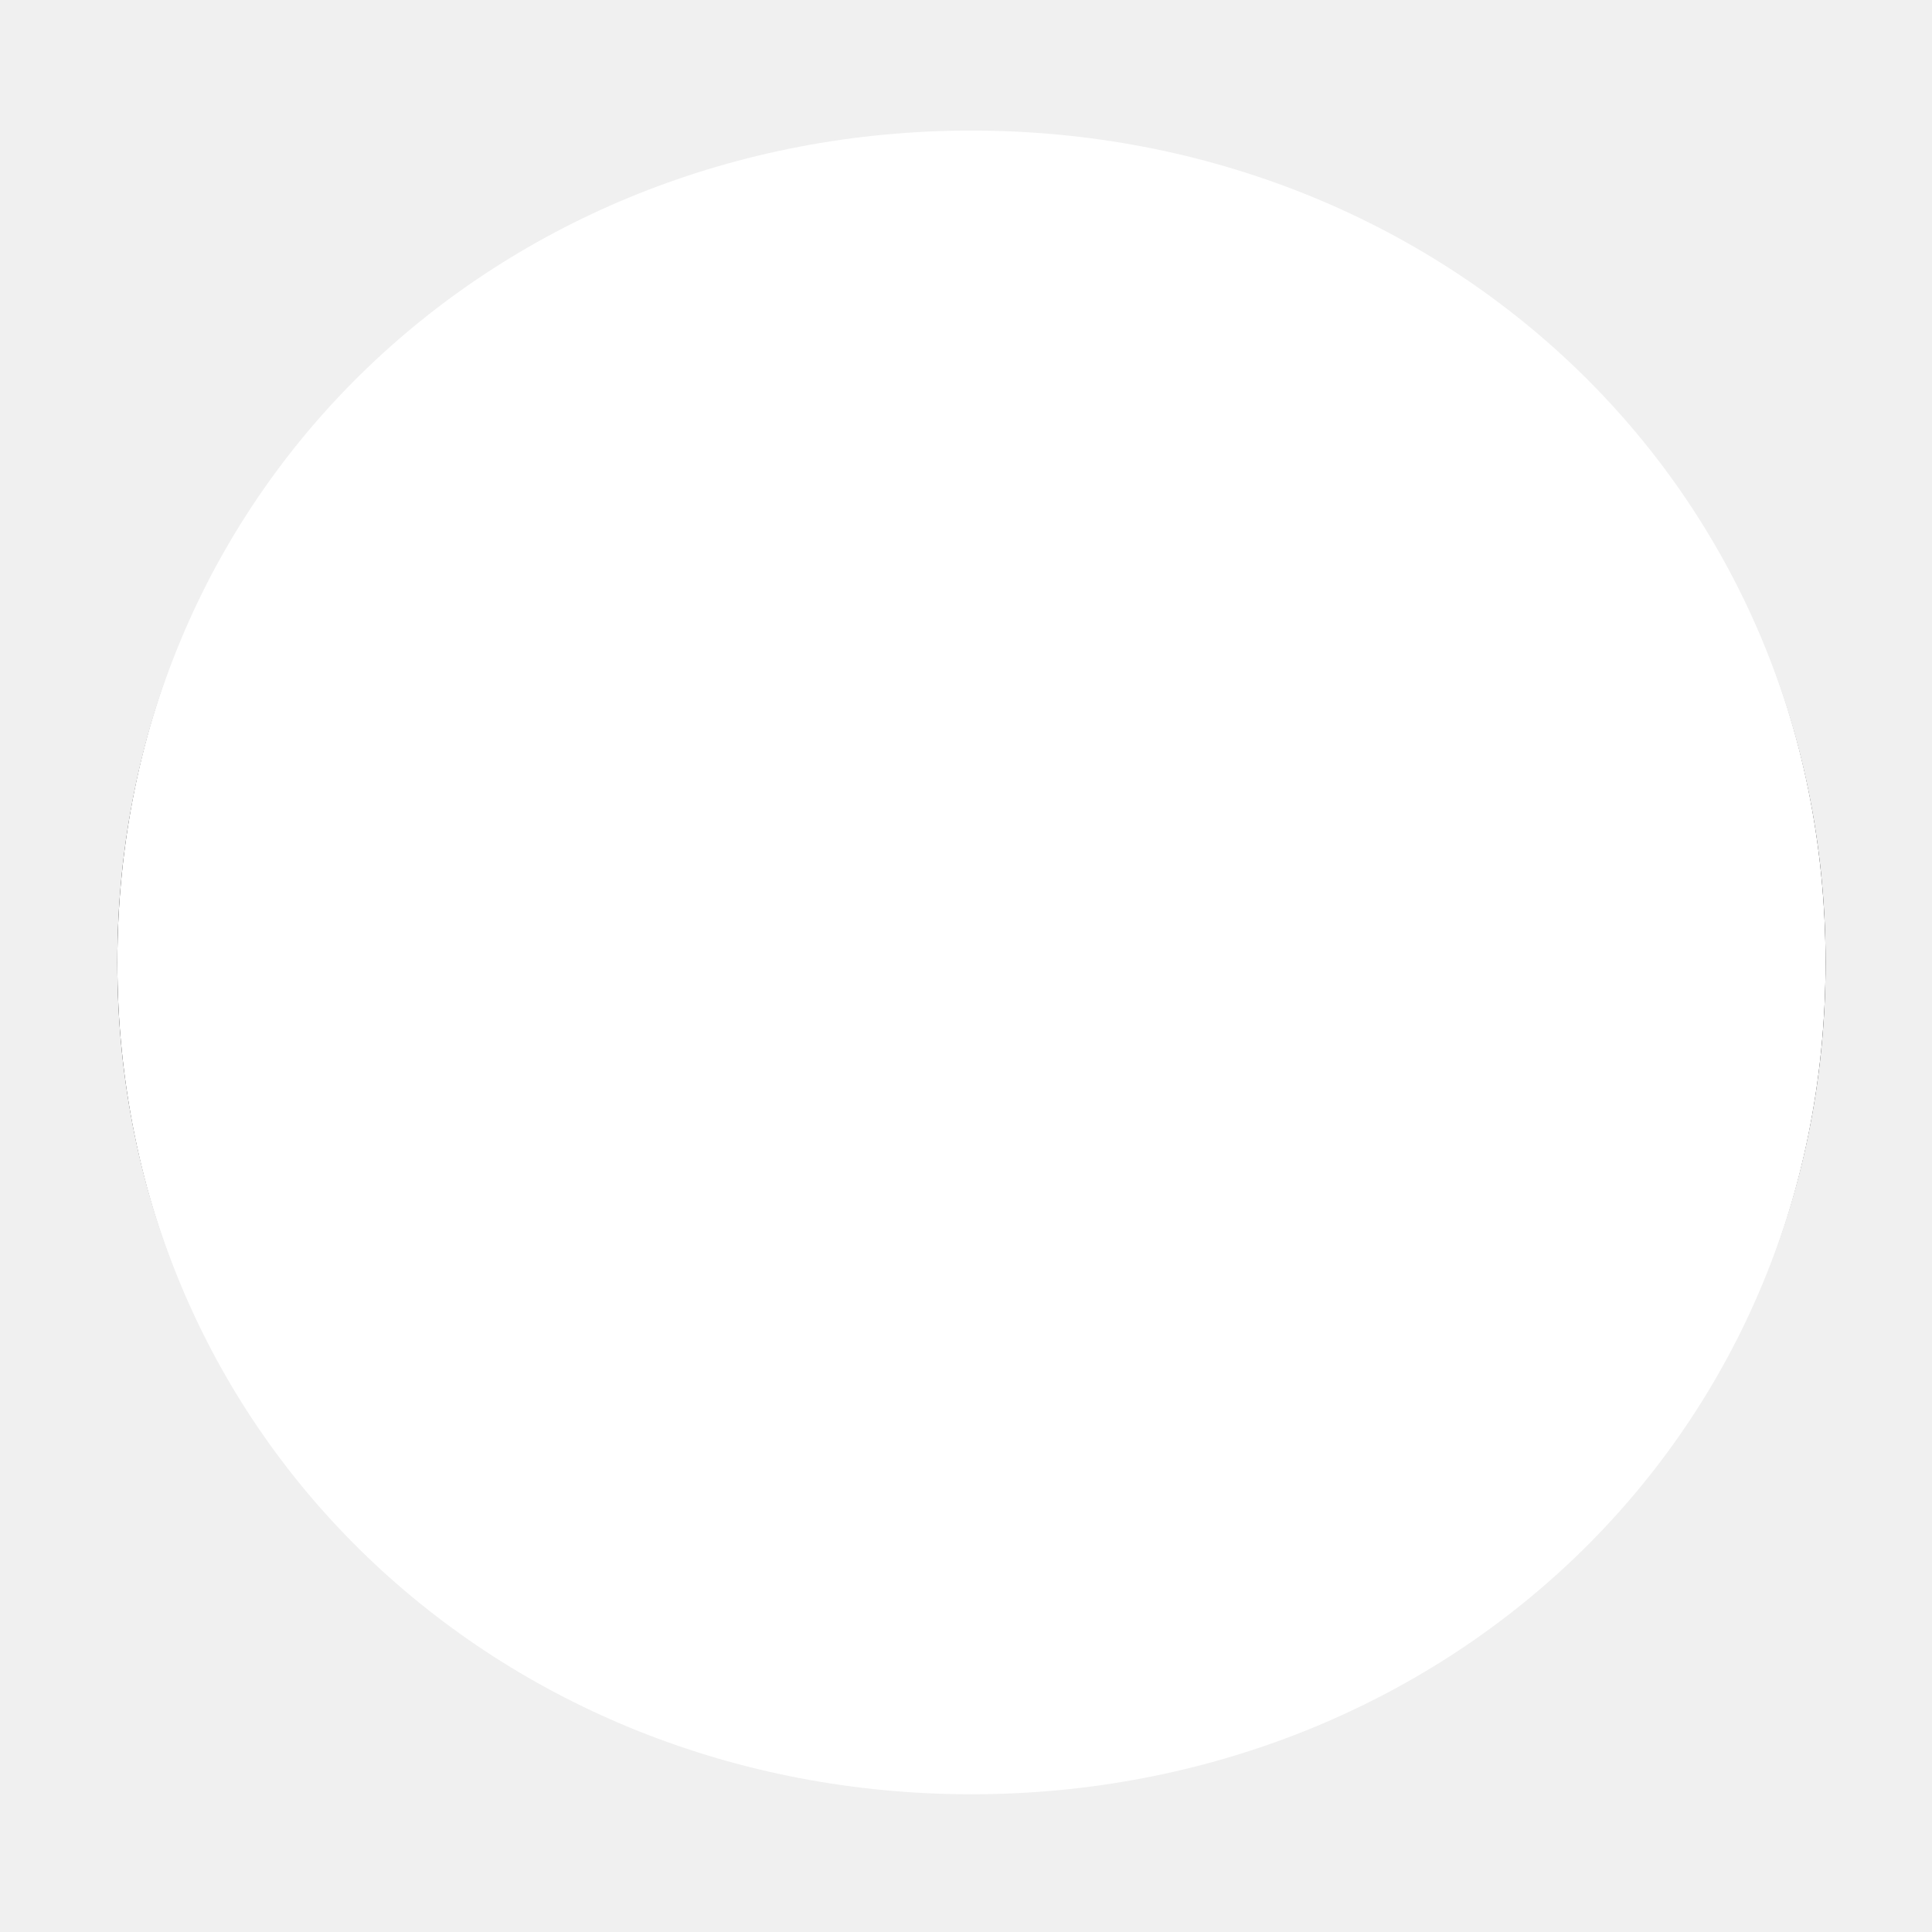
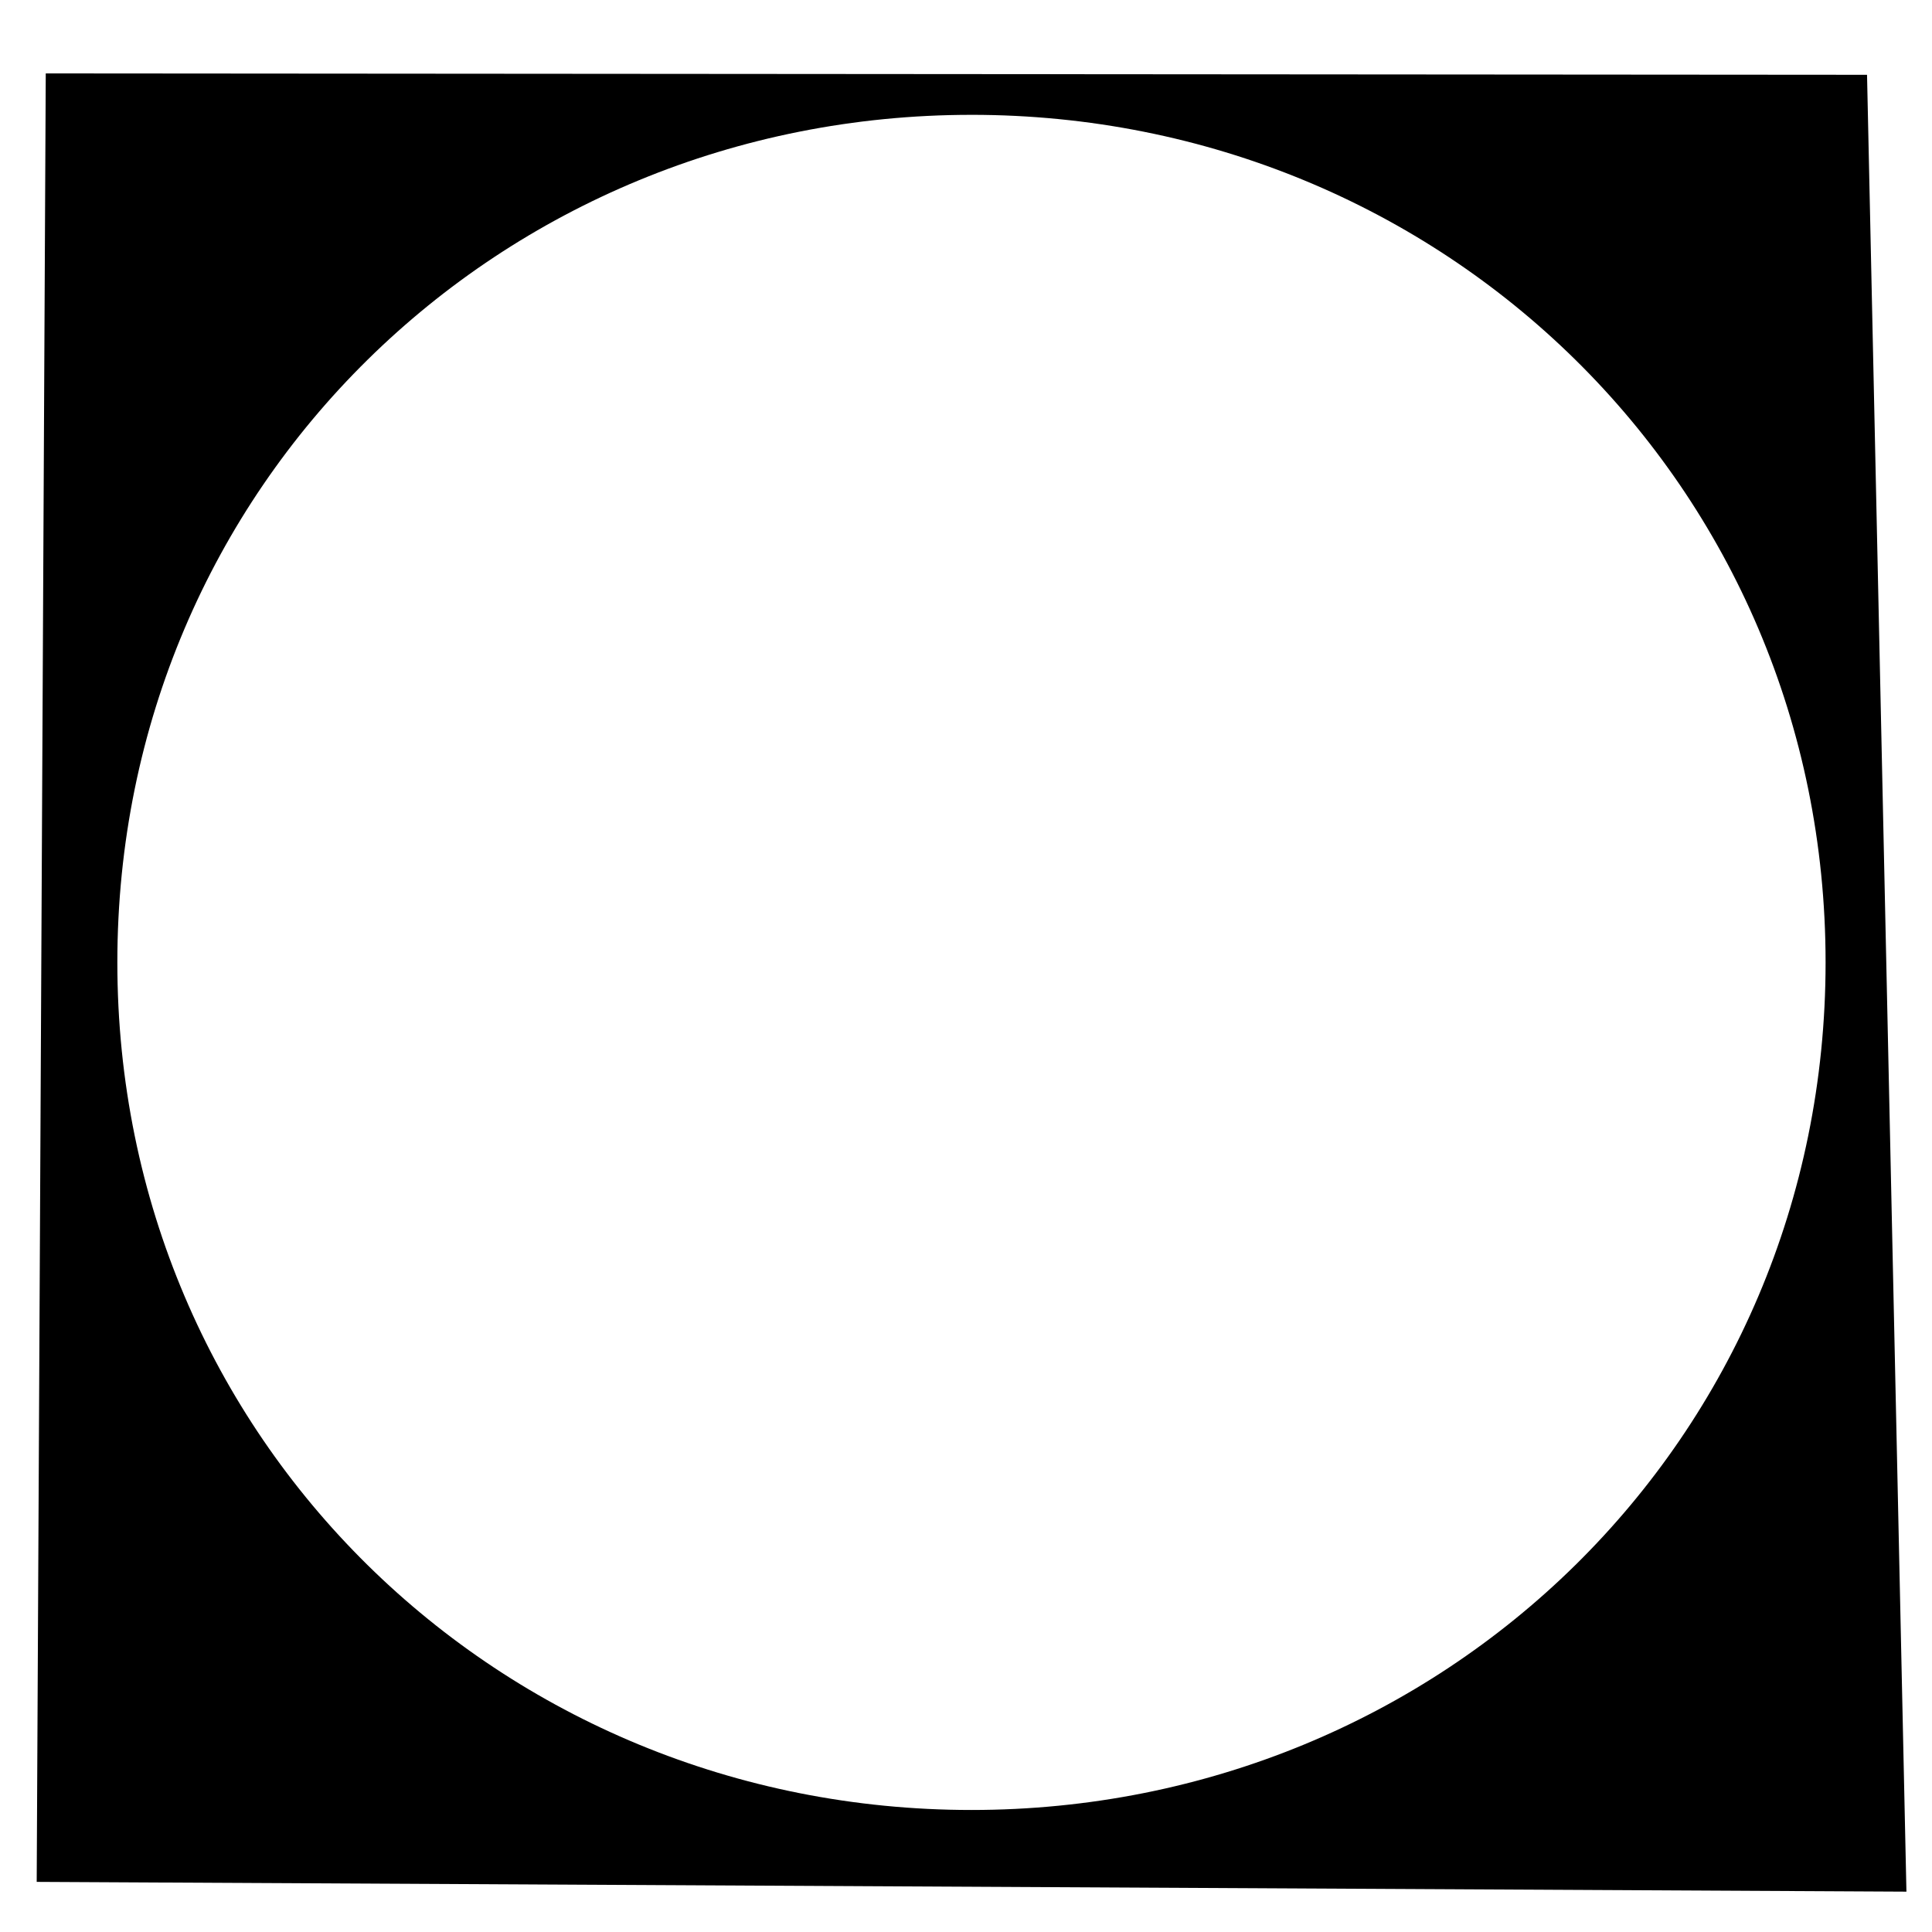
<svg xmlns="http://www.w3.org/2000/svg" xmlns:ns1="http://sodipodi.sourceforge.net/DTD/sodipodi-0.dtd" xmlns:ns2="http://www.inkscape.org/namespaces/inkscape" width="260mm" height="260mm" viewBox="0 0 260 260" version="1.1" id="svg13" ns1:docname="Logo 1.svg" ns2:version="1.1.2 (b8e25be833, 2022-02-05)">
  <ns1:namedview id="namedview15" pagecolor="#505050" bordercolor="#ffffff" borderopacity="1" ns2:pageshadow="0" ns2:pageopacity="0" ns2:pagecheckerboard="1" ns2:document-units="mm" showgrid="false" ns2:zoom="0.4111218" ns2:cx="162.96874" ns2:cy="383.09815" ns2:window-width="1920" ns2:window-height="1001" ns2:window-x="-9" ns2:window-y="-9" ns2:window-maximized="1" ns2:current-layer="svg13" />
  <defs id="defs5">
    <filter id="a" width="1.079" height="1.082" x="-0.04" y="-0.041" style="color-interpolation-filters:sRGB">
      <feGaussianBlur stdDeviation="4.167" id="feGaussianBlur2" />
    </filter>
  </defs>
  <g style="display:inline" id="g11">
-     <path d="M 6.158,9.882 4.939,253.255 256.559,254.57 251.257,10.067 Z m 124.577,5.571 c 63.482,-1.4e-4 114.944,49.899 114.944,114.063 1.9e-4,64.165 -51.462,114.064 -114.944,114.063 C 67.254,243.58 15.792,193.681 15.792,129.517 15.792,65.352 67.254,15.454 130.736,15.454 Z" style="display:inline;fill:#000000;fill-opacity:1;stroke:none;stroke-width:2.832;stroke-linecap:round;stroke-linejoin:round;stroke-miterlimit:4;stroke-dasharray:none;stroke-opacity:1;filter:url(#a)" id="path7" ns1:nodetypes="cccccscscs" />
-     <path d="m -2.074,-2.091 -4.961,268.068 274.07,-3.175 -2.158,-264.015 z m 132.809,19.662 c 63.482,-1.4e-4 114.944,47.782 114.944,111.946 1.9e-4,64.165 -51.462,111.947 -114.944,111.947 C 67.254,241.463 15.792,193.681 15.792,129.517 15.792,65.352 67.254,17.57 130.736,17.57 Z" style="fill:#f0f0f0;fill-opacity:1;stroke:none;stroke-width:2.832;stroke-linecap:round;stroke-linejoin:round;stroke-miterlimit:4;stroke-dasharray:none;stroke-opacity:1" id="path9" ns1:nodetypes="cccccscscs" />
+     <path d="M 6.158,9.882 4.939,253.255 256.559,254.57 251.257,10.067 Z m 124.577,5.571 c 63.482,-1.4e-4 114.944,49.899 114.944,114.063 1.9e-4,64.165 -51.462,114.064 -114.944,114.063 C 67.254,243.58 15.792,193.681 15.792,129.517 15.792,65.352 67.254,15.454 130.736,15.454 " style="display:inline;fill:#000000;fill-opacity:1;stroke:none;stroke-width:2.832;stroke-linecap:round;stroke-linejoin:round;stroke-miterlimit:4;stroke-dasharray:none;stroke-opacity:1;filter:url(#a)" id="path7" ns1:nodetypes="cccccscscs" />
  </g>
</svg>